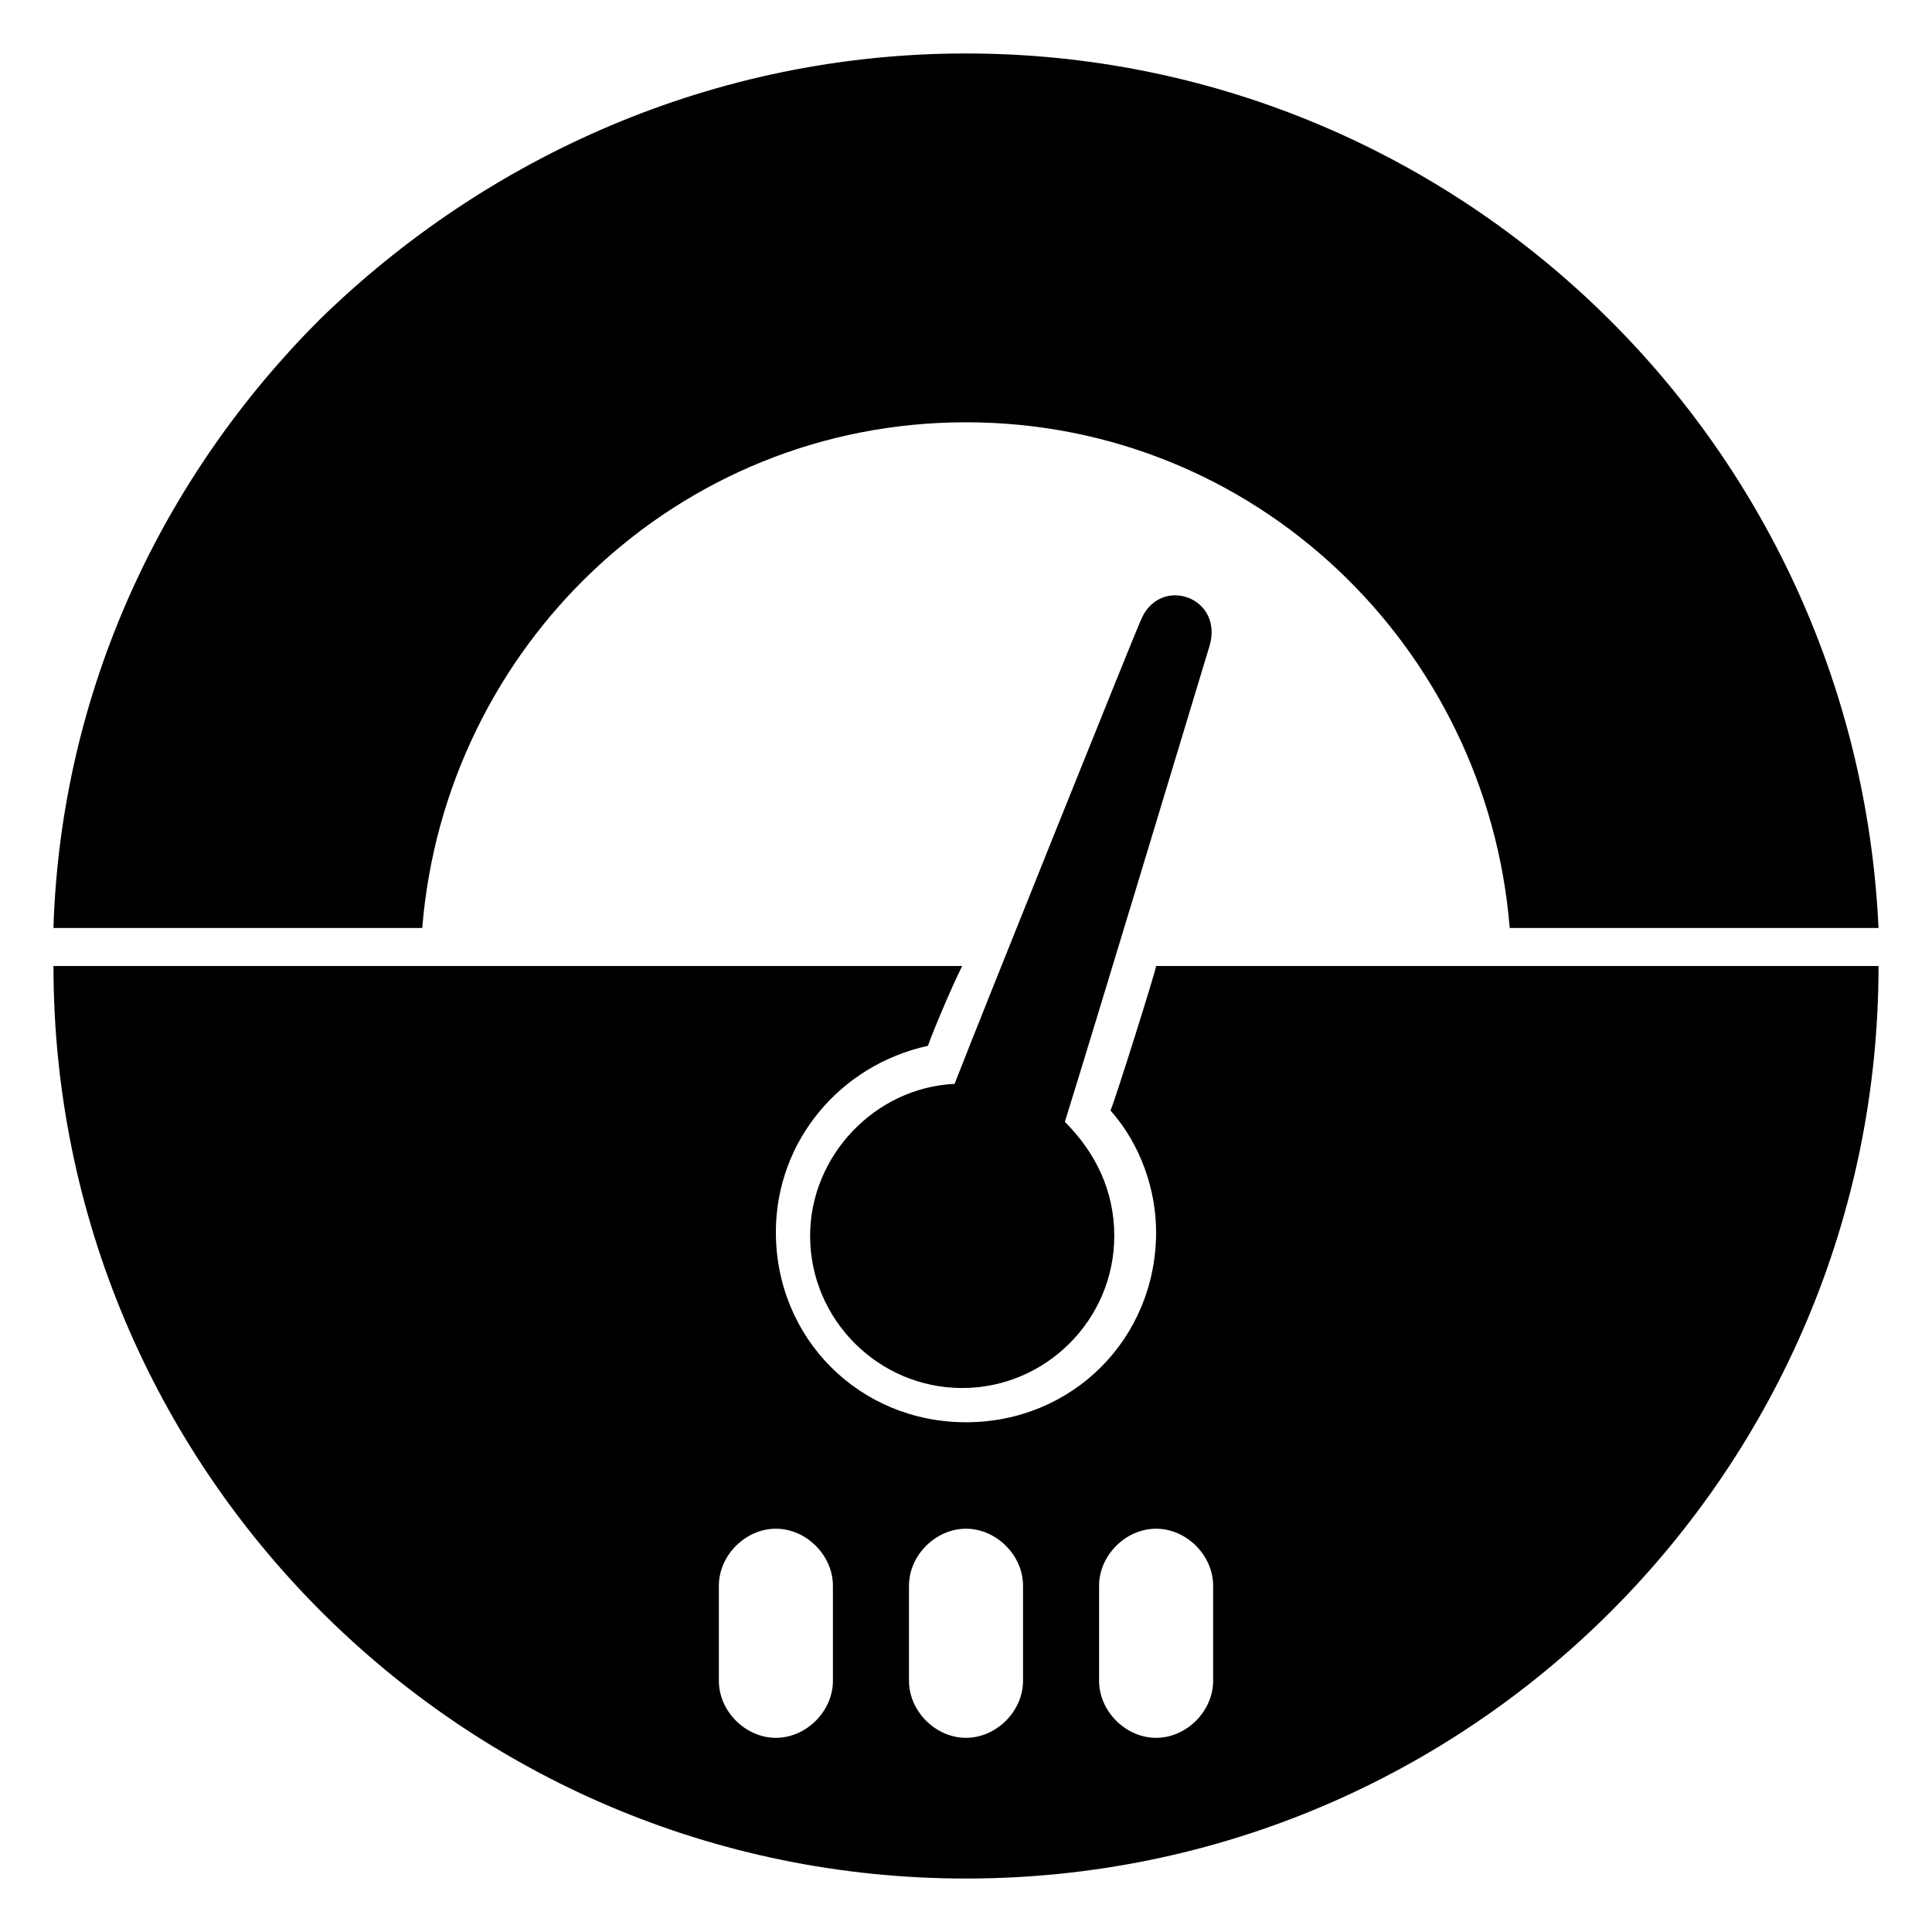
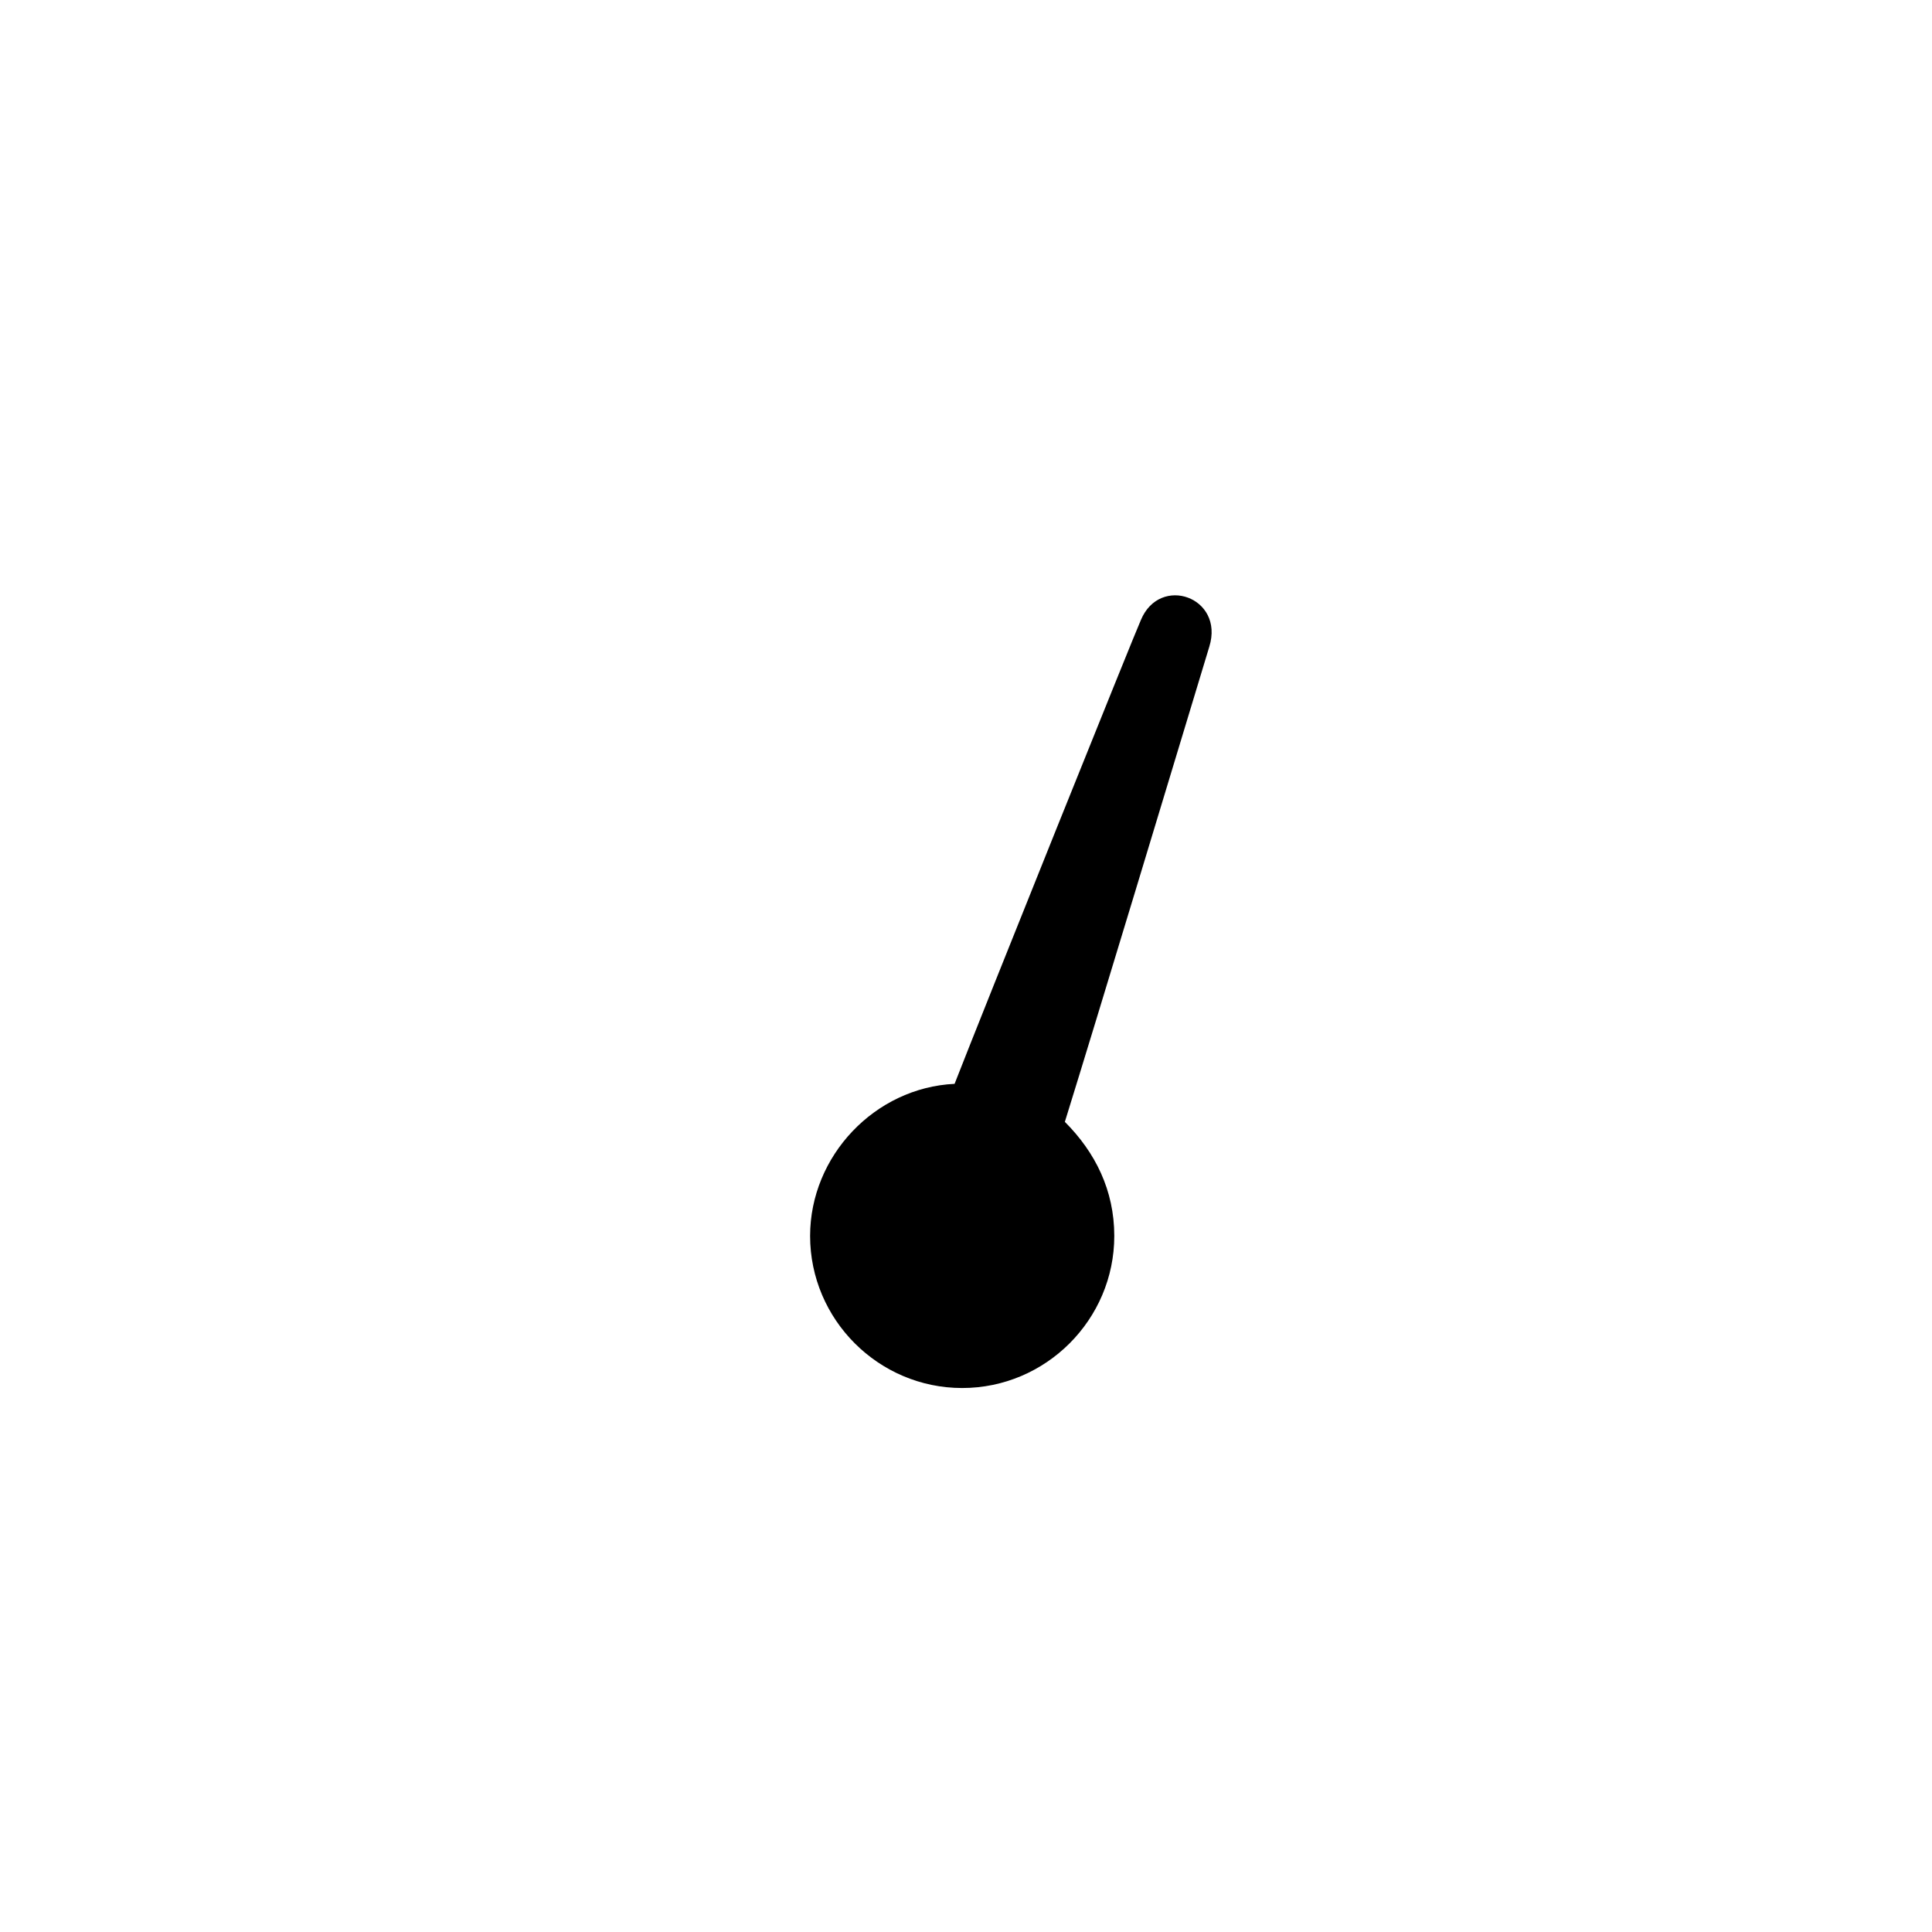
<svg xmlns="http://www.w3.org/2000/svg" fill="#000000" width="800px" height="800px" version="1.1" viewBox="144 144 512 512">
  <g>
-     <path d="m450.38 400c0 1.008-11.082 36.273-12.09 38.289 8.062 9.07 12.09 21.16 12.09 32.242 0 28.215-22.168 50.383-50.383 50.383s-50.383-22.168-50.383-50.383c0-24.184 17.129-44.336 40.305-49.375 1.008-3.023 6.047-15.113 9.07-21.16l-240.82 0.004c0 133 107.82 241.83 241.83 241.83s241.83-108.82 241.83-241.83zm-85.648 189.43c0 8.062-7.055 15.113-15.113 15.113-8.062 0-15.113-7.055-15.113-15.113v-25.191c0-8.062 7.055-15.113 15.113-15.113 8.062 0 15.113 7.055 15.113 15.113zm50.383 0c0 8.062-7.055 15.113-15.113 15.113-8.062 0-15.113-7.055-15.113-15.113v-25.191c0-8.062 7.055-15.113 15.113-15.113 8.062 0 15.113 7.055 15.113 15.113zm50.379 0c0 8.062-7.055 15.113-15.113 15.113-8.062 0-15.113-7.055-15.113-15.113v-25.191c0-8.062 7.055-15.113 15.113-15.113 8.062 0 15.113 7.055 15.113 15.113z" />
-     <path d="m400 255.91c76.578 0 138.04 59.449 144.09 134.01h97.738c-6.047-129.98-112.86-231.75-241.83-231.75-66.504 0-126.96 27.203-171.3 70.531-41.312 41.312-68.52 97.738-70.535 161.22h97.738c6.047-74.562 67.512-134.01 144.09-134.01z" />
    <path d="m446.35 308.3c-1.008 2.016-42.32 104.79-49.375 122.93-21.16 1.008-38.289 19.145-38.289 40.305 0 22.168 18.137 40.305 40.305 40.305s40.305-18.137 40.305-40.305c0-12.09-5.039-22.168-13.098-30.23 9.07-29.223 28.215-92.699 38.289-125.95 4.031-13.098-13.098-19.141-18.137-7.051z" />
  </g>
</svg>